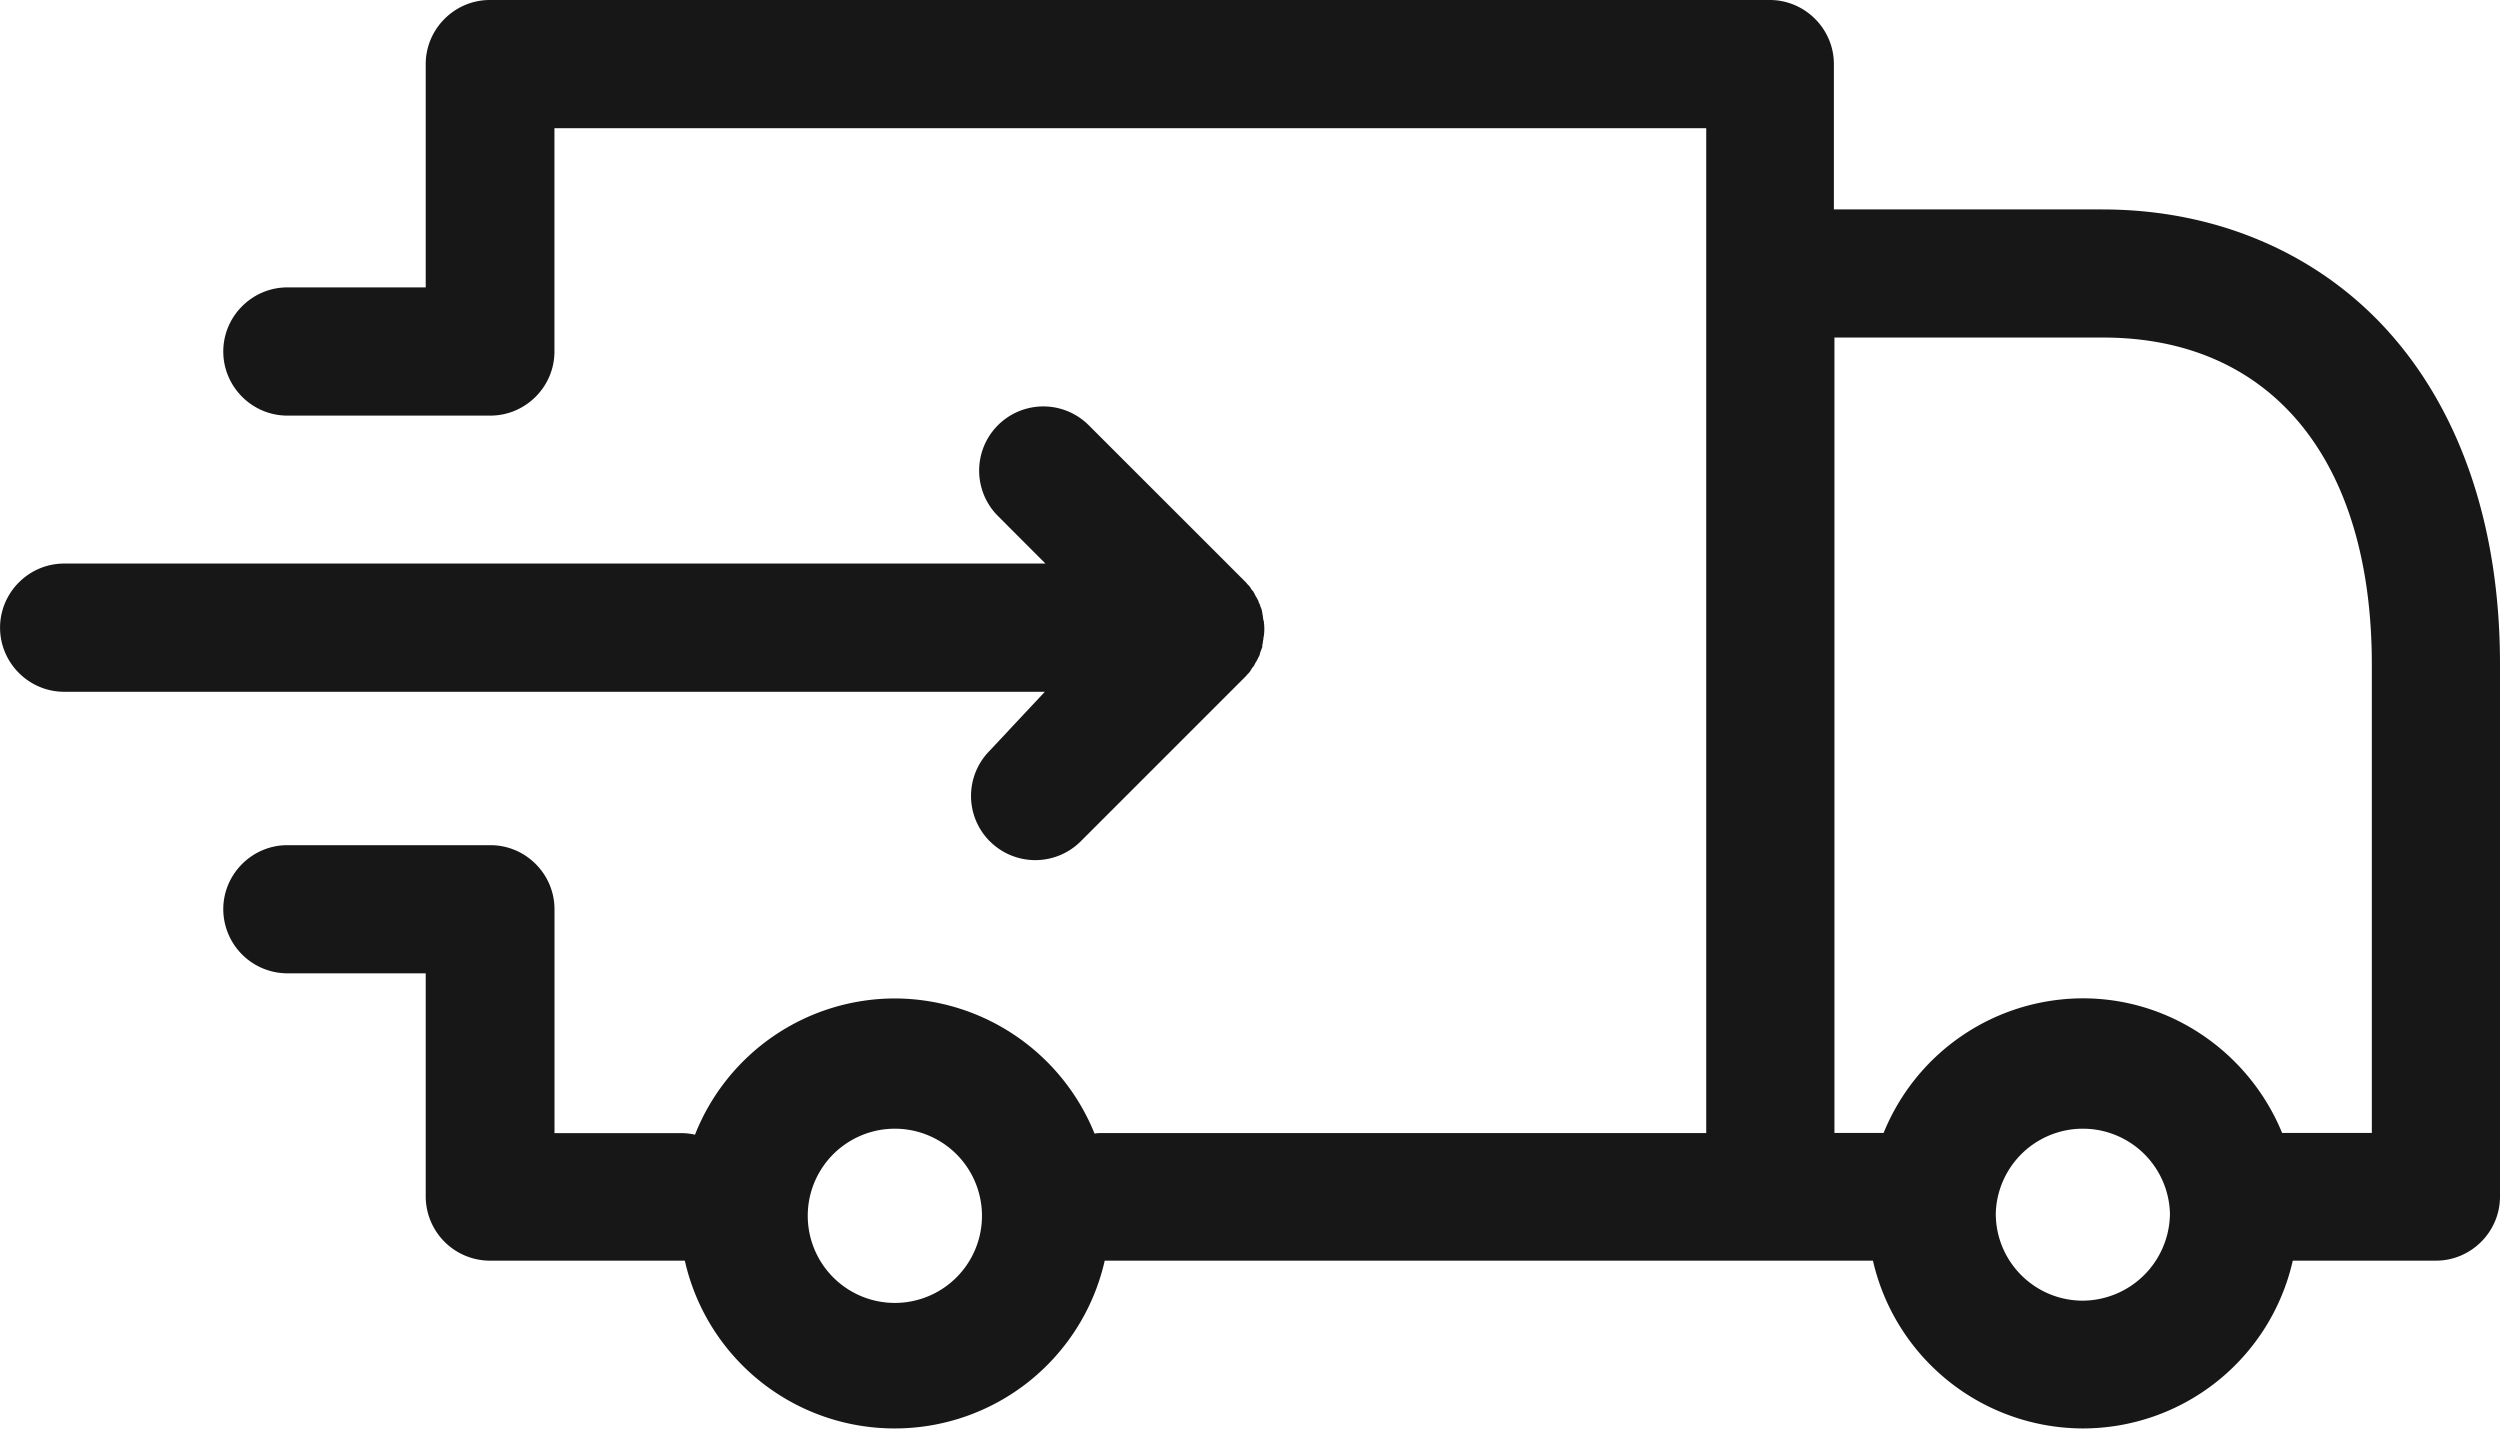
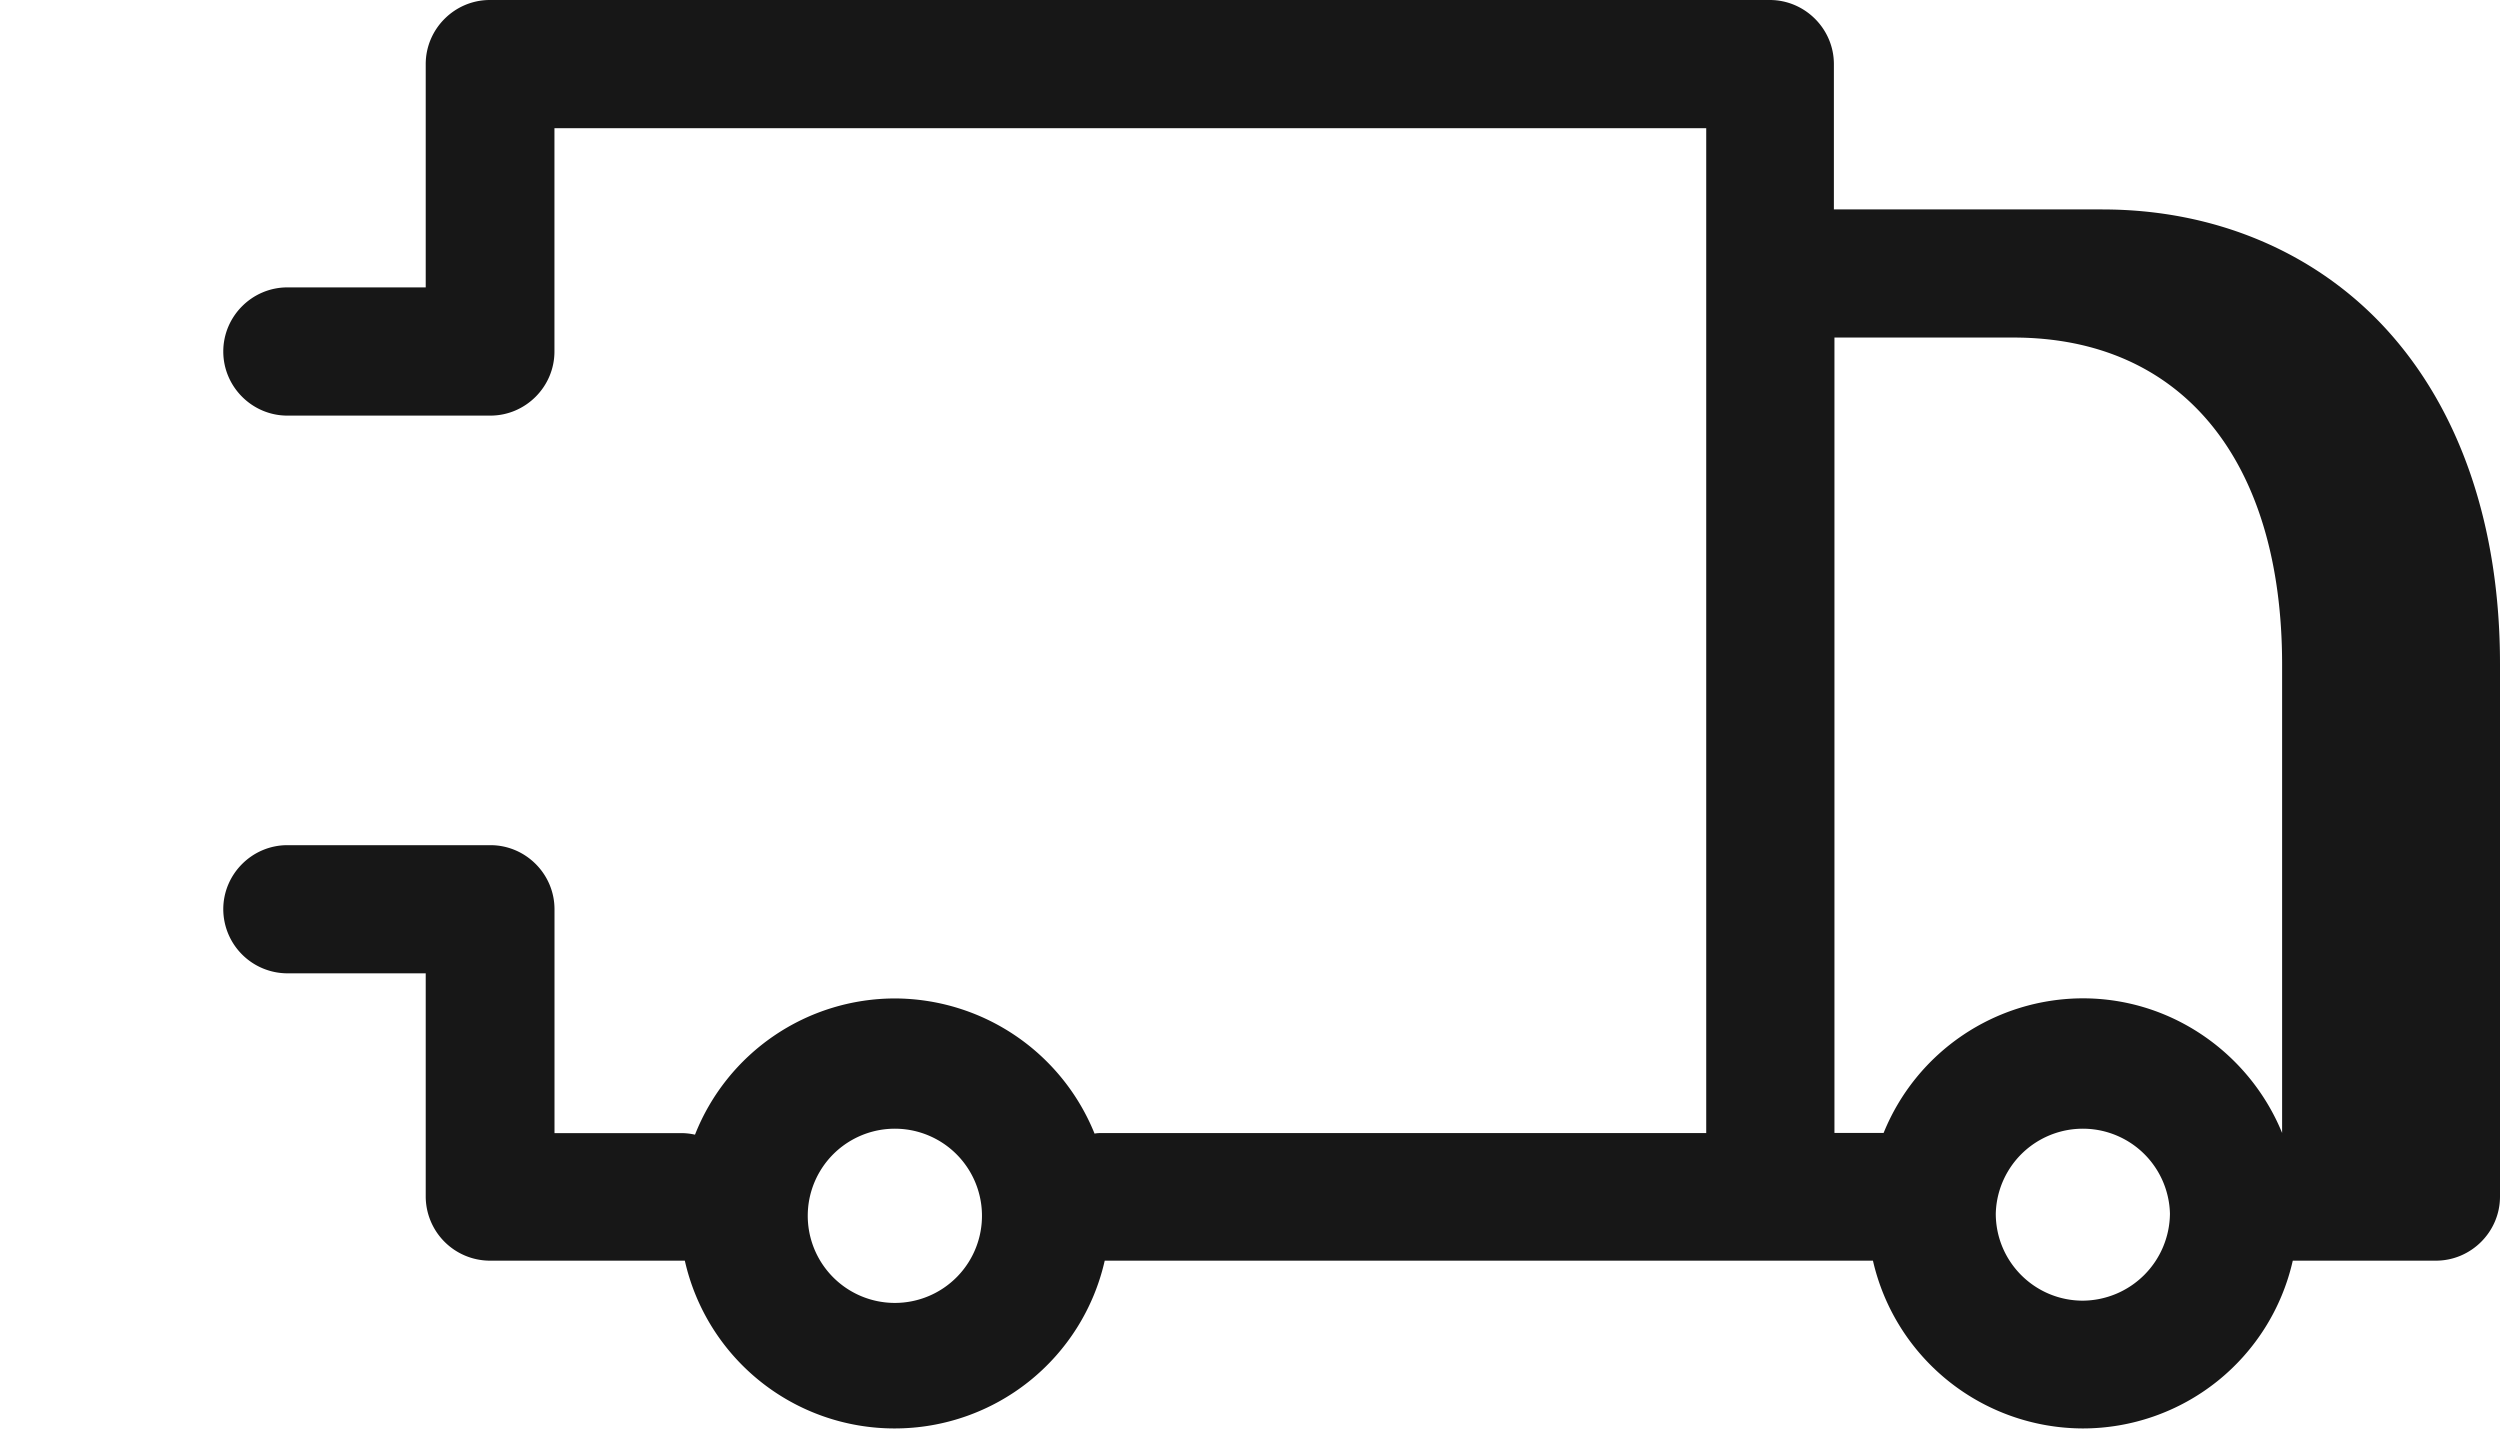
<svg xmlns="http://www.w3.org/2000/svg" width="45" height="26" fill="none">
-   <path fill-rule="evenodd" clip-rule="evenodd" d="M37.846 3.77c2.01 0 3.818.759 5.087 2.134C44.279 7.365 45 9.462 45 11.952v9.586c0 .635-.52 1.154-1.154 1.154H41.27a3.876 3.876 0 01-3.779 3.02 3.886 3.886 0 01-3.778-3.02H19.885a3.876 3.876 0 01-3.78 3.02 3.868 3.868 0 01-3.778-3.02h-3.51a1.158 1.158 0 01-1.154-1.154V17.52h-2.49a1.157 1.157 0 01-1.154-1.154c0-.634.52-1.153 1.154-1.153h3.654c.635 0 1.154.519 1.154 1.153v4.03h2.279c.086 0 .163.009.25.028a3.872 3.872 0 013.596-2.452 3.889 3.889 0 013.596 2.433c.048-.01.096-.01.144-.01h10.866V2.308H9.98v4.019c0 .635-.52 1.154-1.154 1.154H5.173c-.635 0-1.154-.52-1.154-1.154 0-.635.52-1.154 1.154-1.154h2.49v-4.02C7.663.52 8.183 0 8.817 0h23.039c.634 0 1.154.52 1.154 1.154v2.615h4.836zM14.54 21.845a1.568 1.568 0 103.135 0 1.568 1.568 0 00-3.135 0zm21.384 0c0 .866.702 1.567 1.567 1.567a1.58 1.58 0 001.568-1.567 1.568 1.568 0 00-3.135 0zm5.154-1.452h1.615v-8.432c0-3.683-1.807-5.885-4.836-5.885H33.02v14.317h.885a3.877 3.877 0 013.586-2.423c1.616 0 3.01 1.01 3.587 2.423z" fill="#171717" />
-   <path d="M17.817 15.144a1.155 1.155 0 010-1.634l.99-1.058H1.155c-.635 0-1.154-.52-1.154-1.154 0-.635.52-1.154 1.154-1.154h17.663l-.855-.856a1.155 1.155 0 111.634-1.634l2.837 2.836c.01.015.021.027.033.039a.253.253 0 01.034.038l.014.024.015.024c.02.02.029.03.038.048l.03.058c.004.01.009.017.014.024.004.007.01.015.014.024l.029.058c0 .014.005.023.012.034l.007.014c.005.01.007.02.01.029.002.01.005.019.01.029.005.005.007.014.01.023a.095.095 0 00.009.025c0 .01.002.019.004.029.003.01.005.019.005.028 0 .01.003.02.005.03a.12.12 0 01.005.028c0 .016.003.029.005.04.002.01.004.019.004.027.01.02.01.03.01.048a.893.893 0 01-.005.255.071.071 0 00-.005.024.172.172 0 01-.005.04.125.125 0 00-.004.028.12.12 0 01-.005.028c-.002.01-.005.02-.005.03 0 .019 0 .038-.01.057-.005.005-.007.014-.01.024a.13.13 0 01-.009.024c-.005.01-.007.02-.01.029-.002.01-.004.02-.009.029a.058.058 0 01-.012.034l-.007.014-.029.058a.211.211 0 01-.014.024.204.204 0 00-.015.024l-.029.057c-.019.02-.029.03-.038.048a.204.204 0 01-.015.024.253.253 0 01-.048.063c-.012.012-.024.024-.033.038l-2.981 2.981a1.157 1.157 0 01-1.635 0z" fill="#171717" />
+   <path fill-rule="evenodd" clip-rule="evenodd" d="M37.846 3.77c2.01 0 3.818.759 5.087 2.134C44.279 7.365 45 9.462 45 11.952v9.586c0 .635-.52 1.154-1.154 1.154H41.27a3.876 3.876 0 01-3.779 3.02 3.886 3.886 0 01-3.778-3.02H19.885a3.876 3.876 0 01-3.78 3.02 3.868 3.868 0 01-3.778-3.02h-3.51a1.158 1.158 0 01-1.154-1.154V17.52h-2.49a1.157 1.157 0 01-1.154-1.154c0-.634.52-1.153 1.154-1.153h3.654c.635 0 1.154.519 1.154 1.153v4.03h2.279c.086 0 .163.009.25.028a3.872 3.872 0 013.596-2.452 3.889 3.889 0 013.596 2.433c.048-.01.096-.01.144-.01h10.866V2.308H9.98v4.019c0 .635-.52 1.154-1.154 1.154H5.173c-.635 0-1.154-.52-1.154-1.154 0-.635.52-1.154 1.154-1.154h2.49v-4.02C7.663.52 8.183 0 8.817 0h23.039c.634 0 1.154.52 1.154 1.154v2.615h4.836zM14.54 21.845a1.568 1.568 0 103.135 0 1.568 1.568 0 00-3.135 0zm21.384 0c0 .866.702 1.567 1.567 1.567a1.58 1.58 0 001.568-1.567 1.568 1.568 0 00-3.135 0zm5.154-1.452v-8.432c0-3.683-1.807-5.885-4.836-5.885H33.02v14.317h.885a3.877 3.877 0 013.586-2.423c1.616 0 3.01 1.01 3.587 2.423z" fill="#171717" />
</svg>